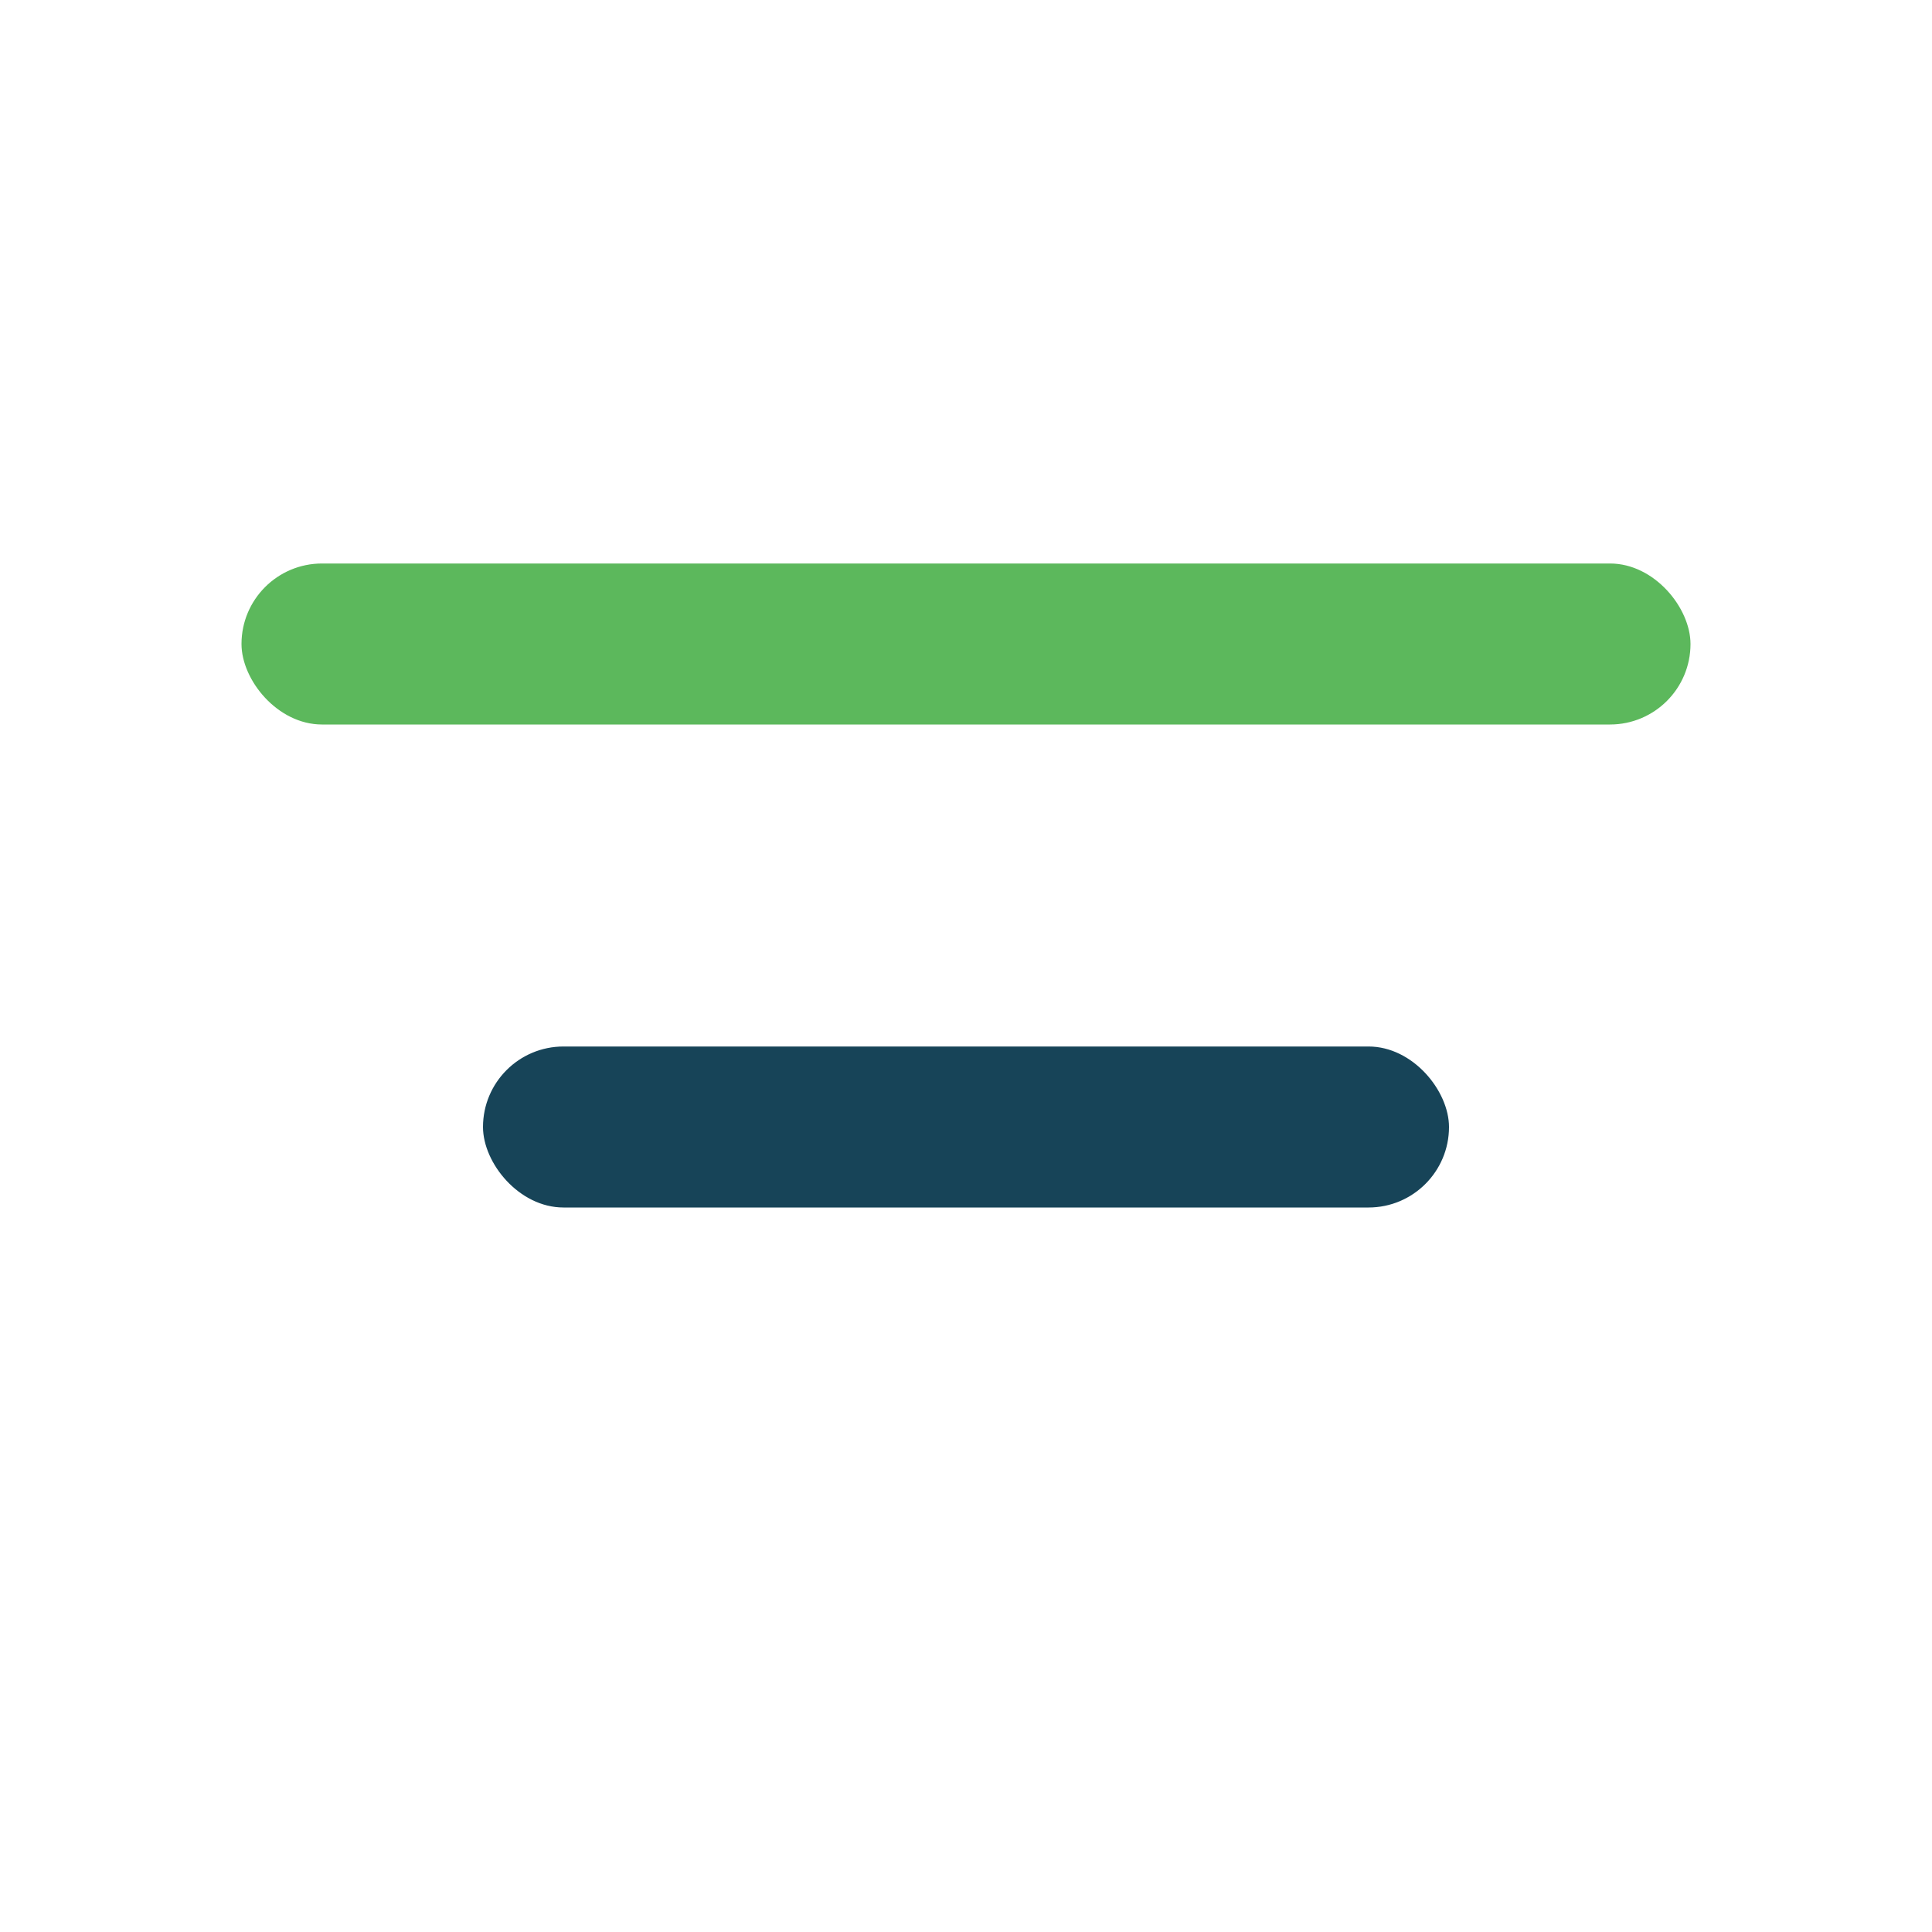
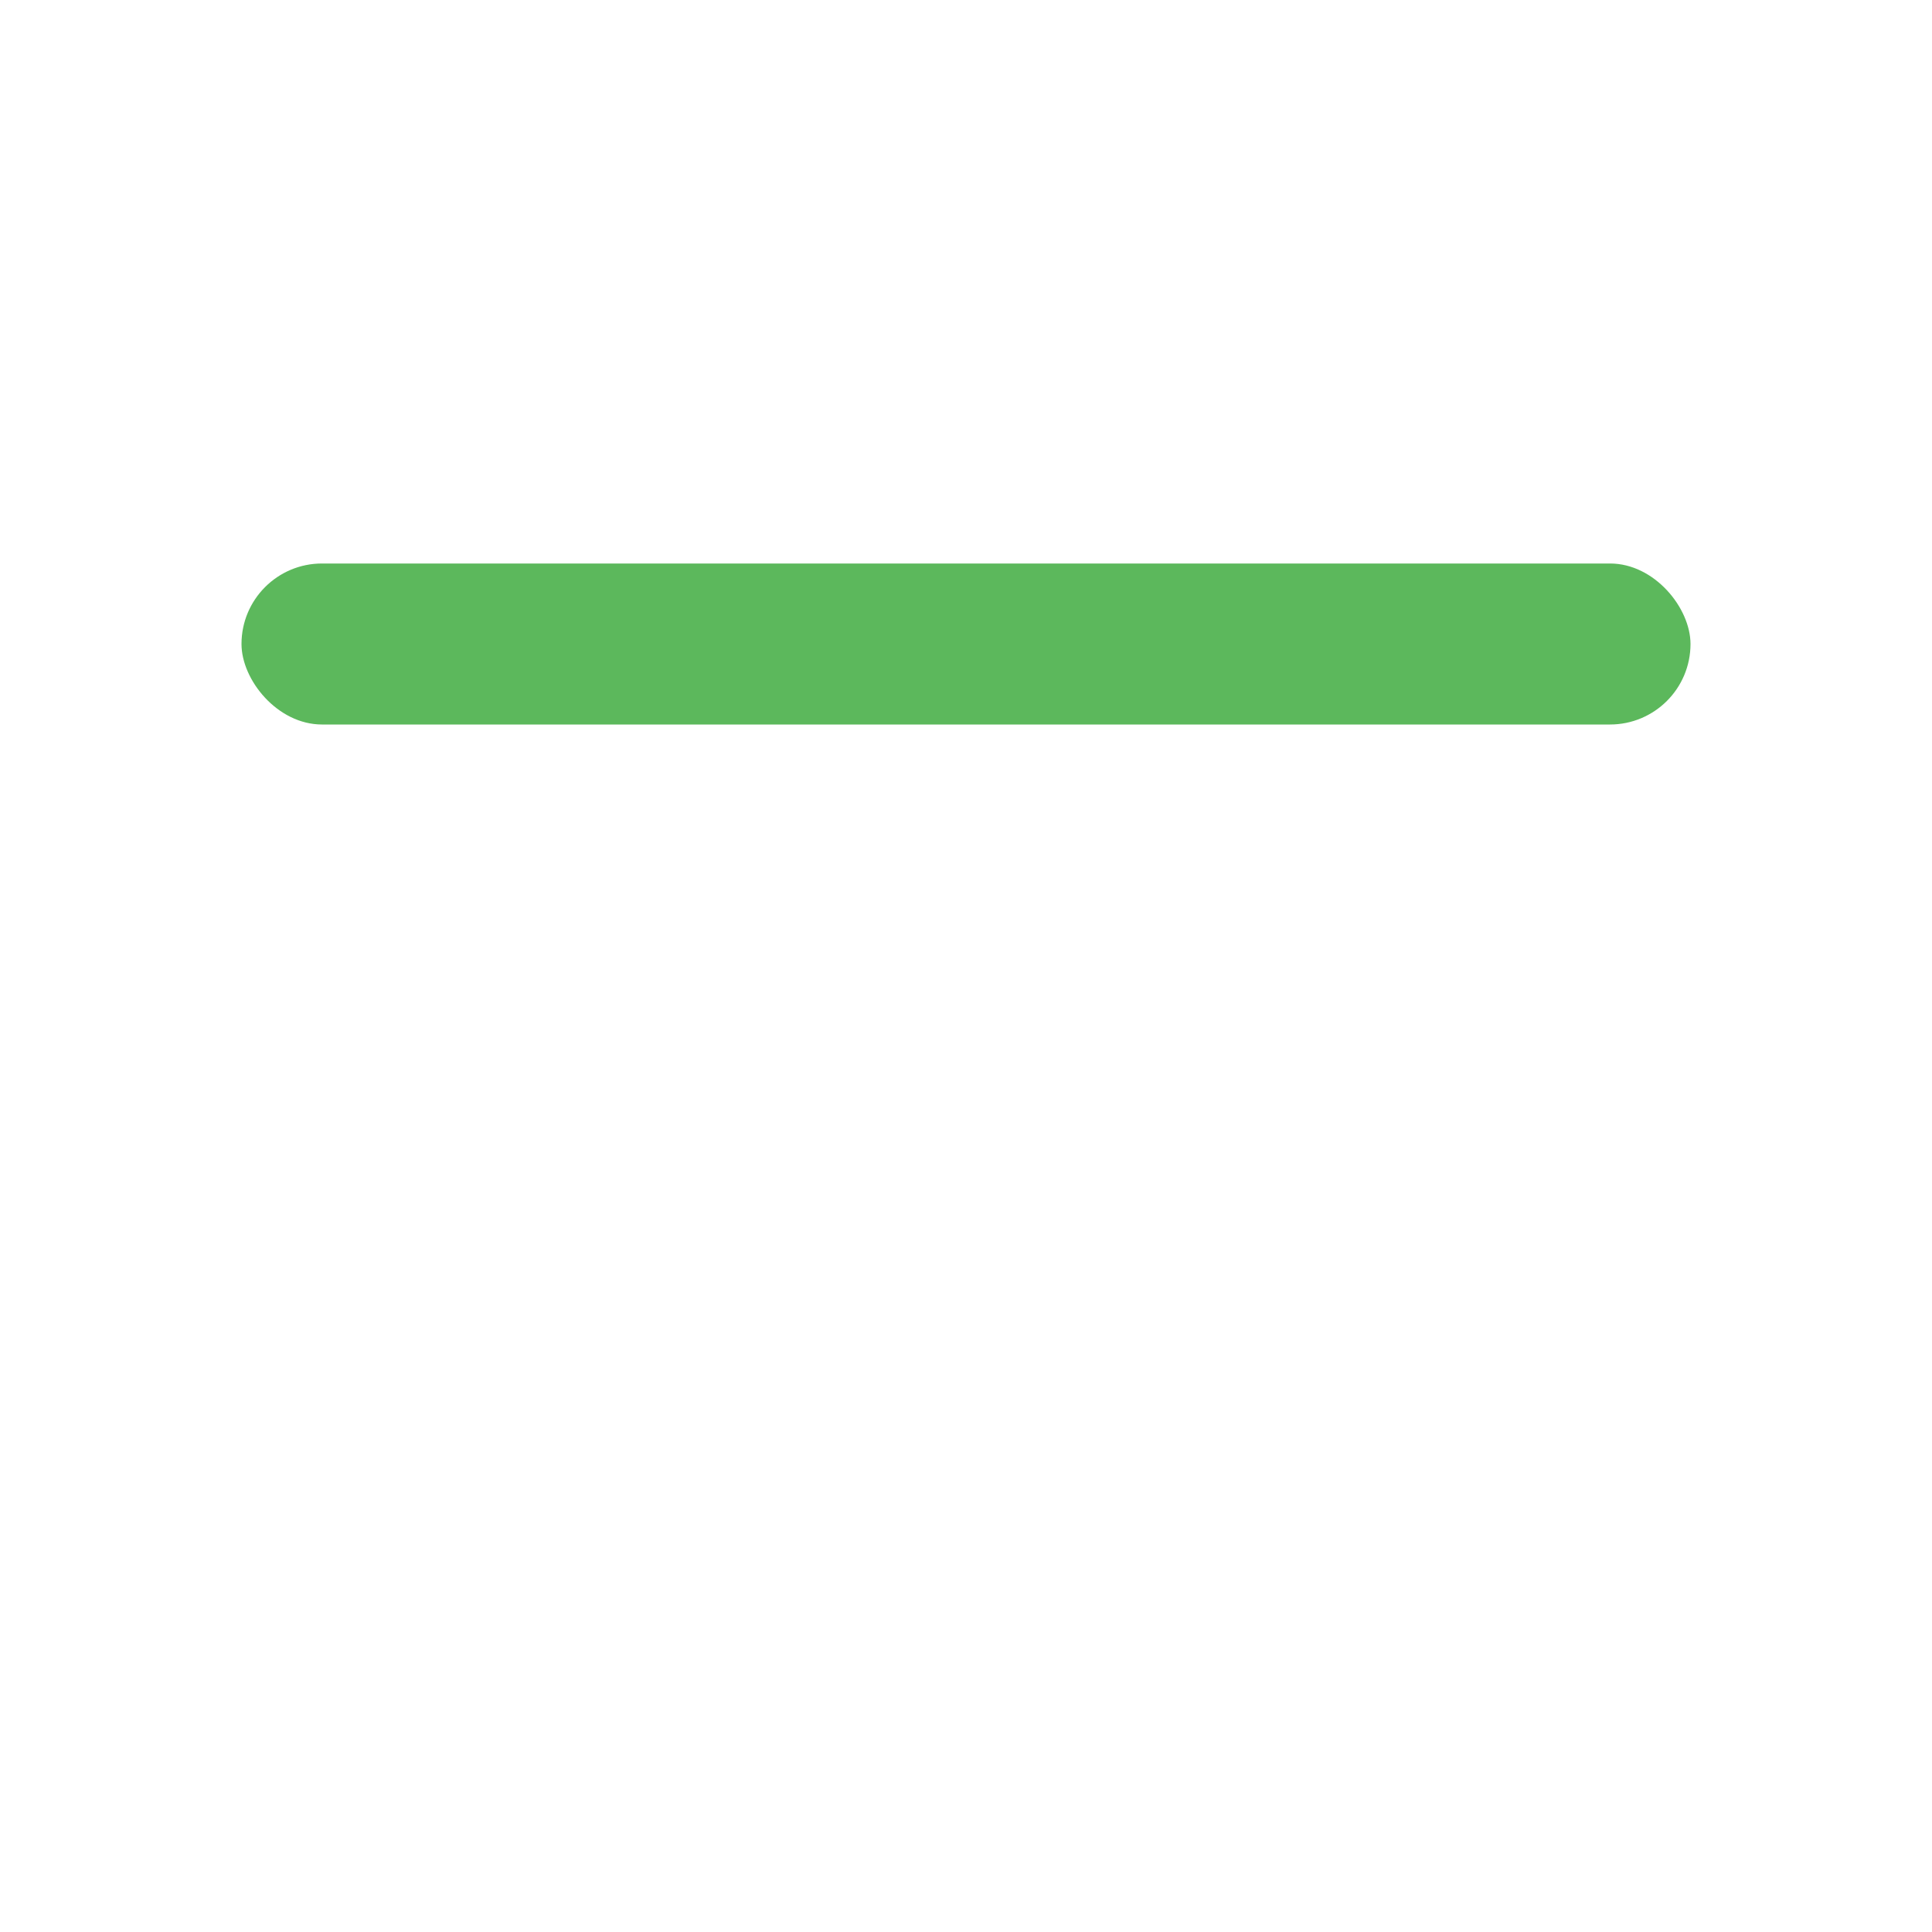
<svg xmlns="http://www.w3.org/2000/svg" width="24" height="24" viewBox="0 0 24 24">
  <rect x="3" y="7" width="18" height="2" rx="1" fill="#5CB85C" />
-   <rect x="6" y="13" width="12" height="2" rx="1" fill="#174458" />
</svg>